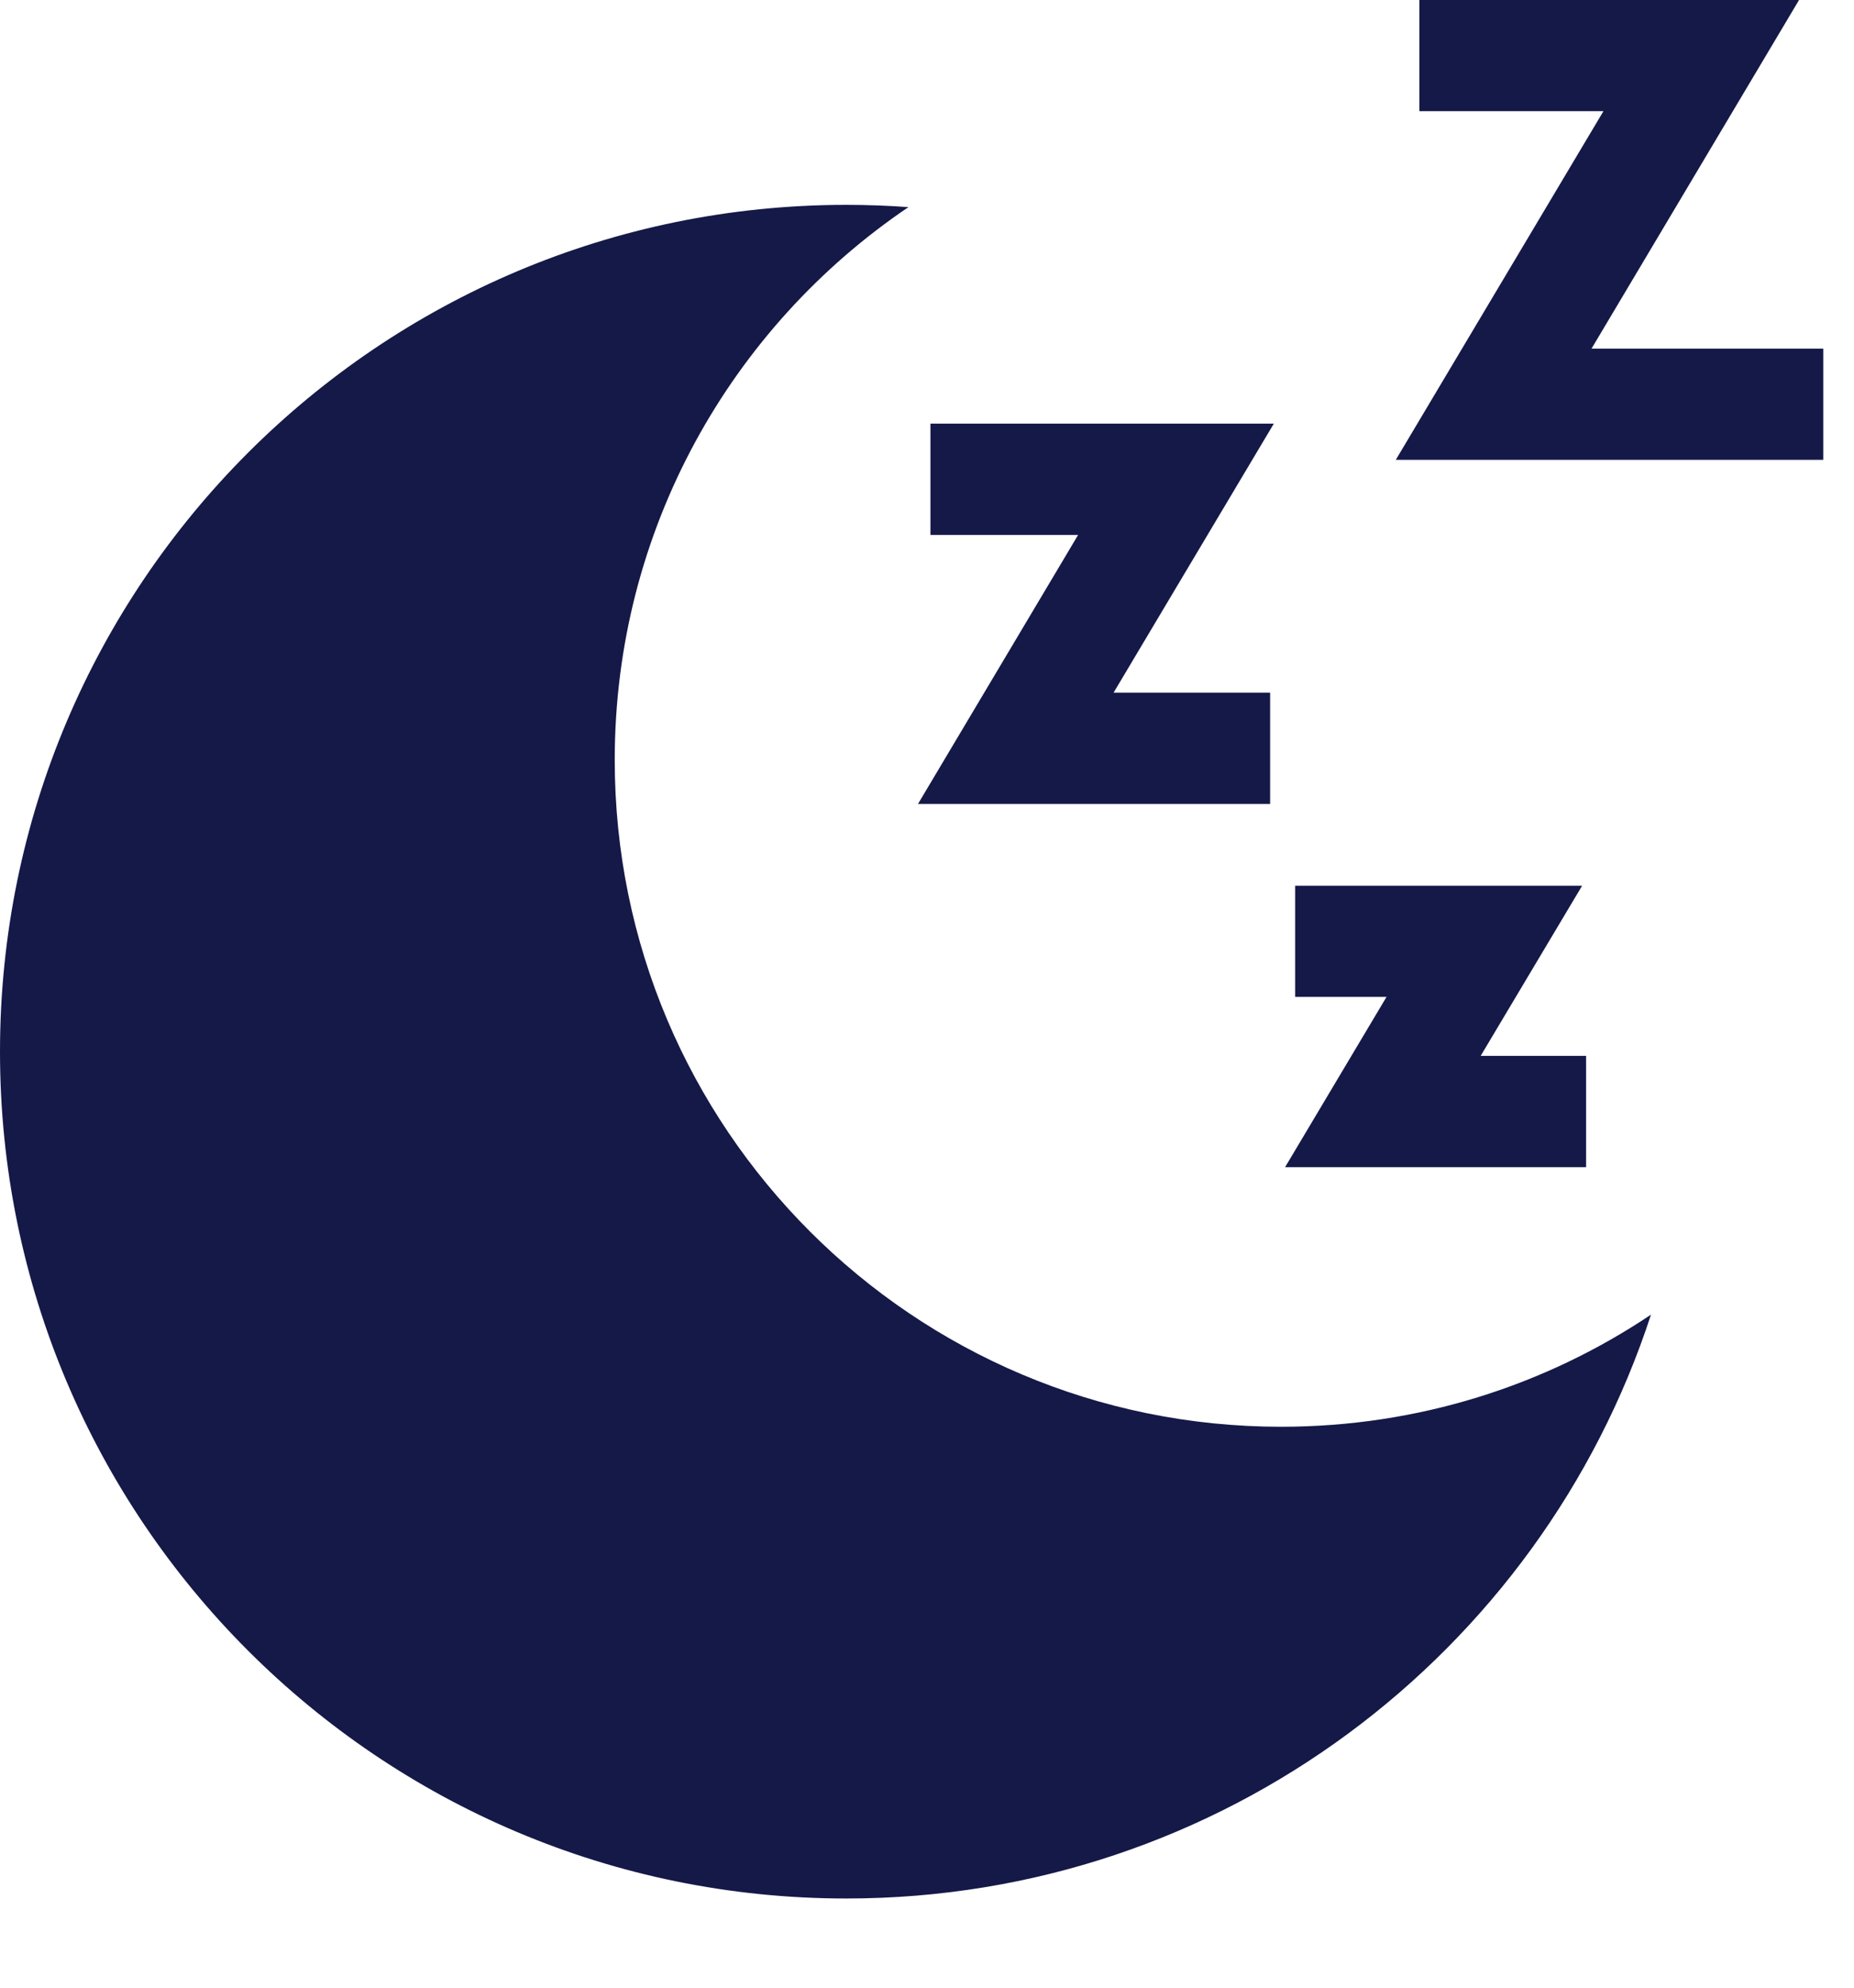
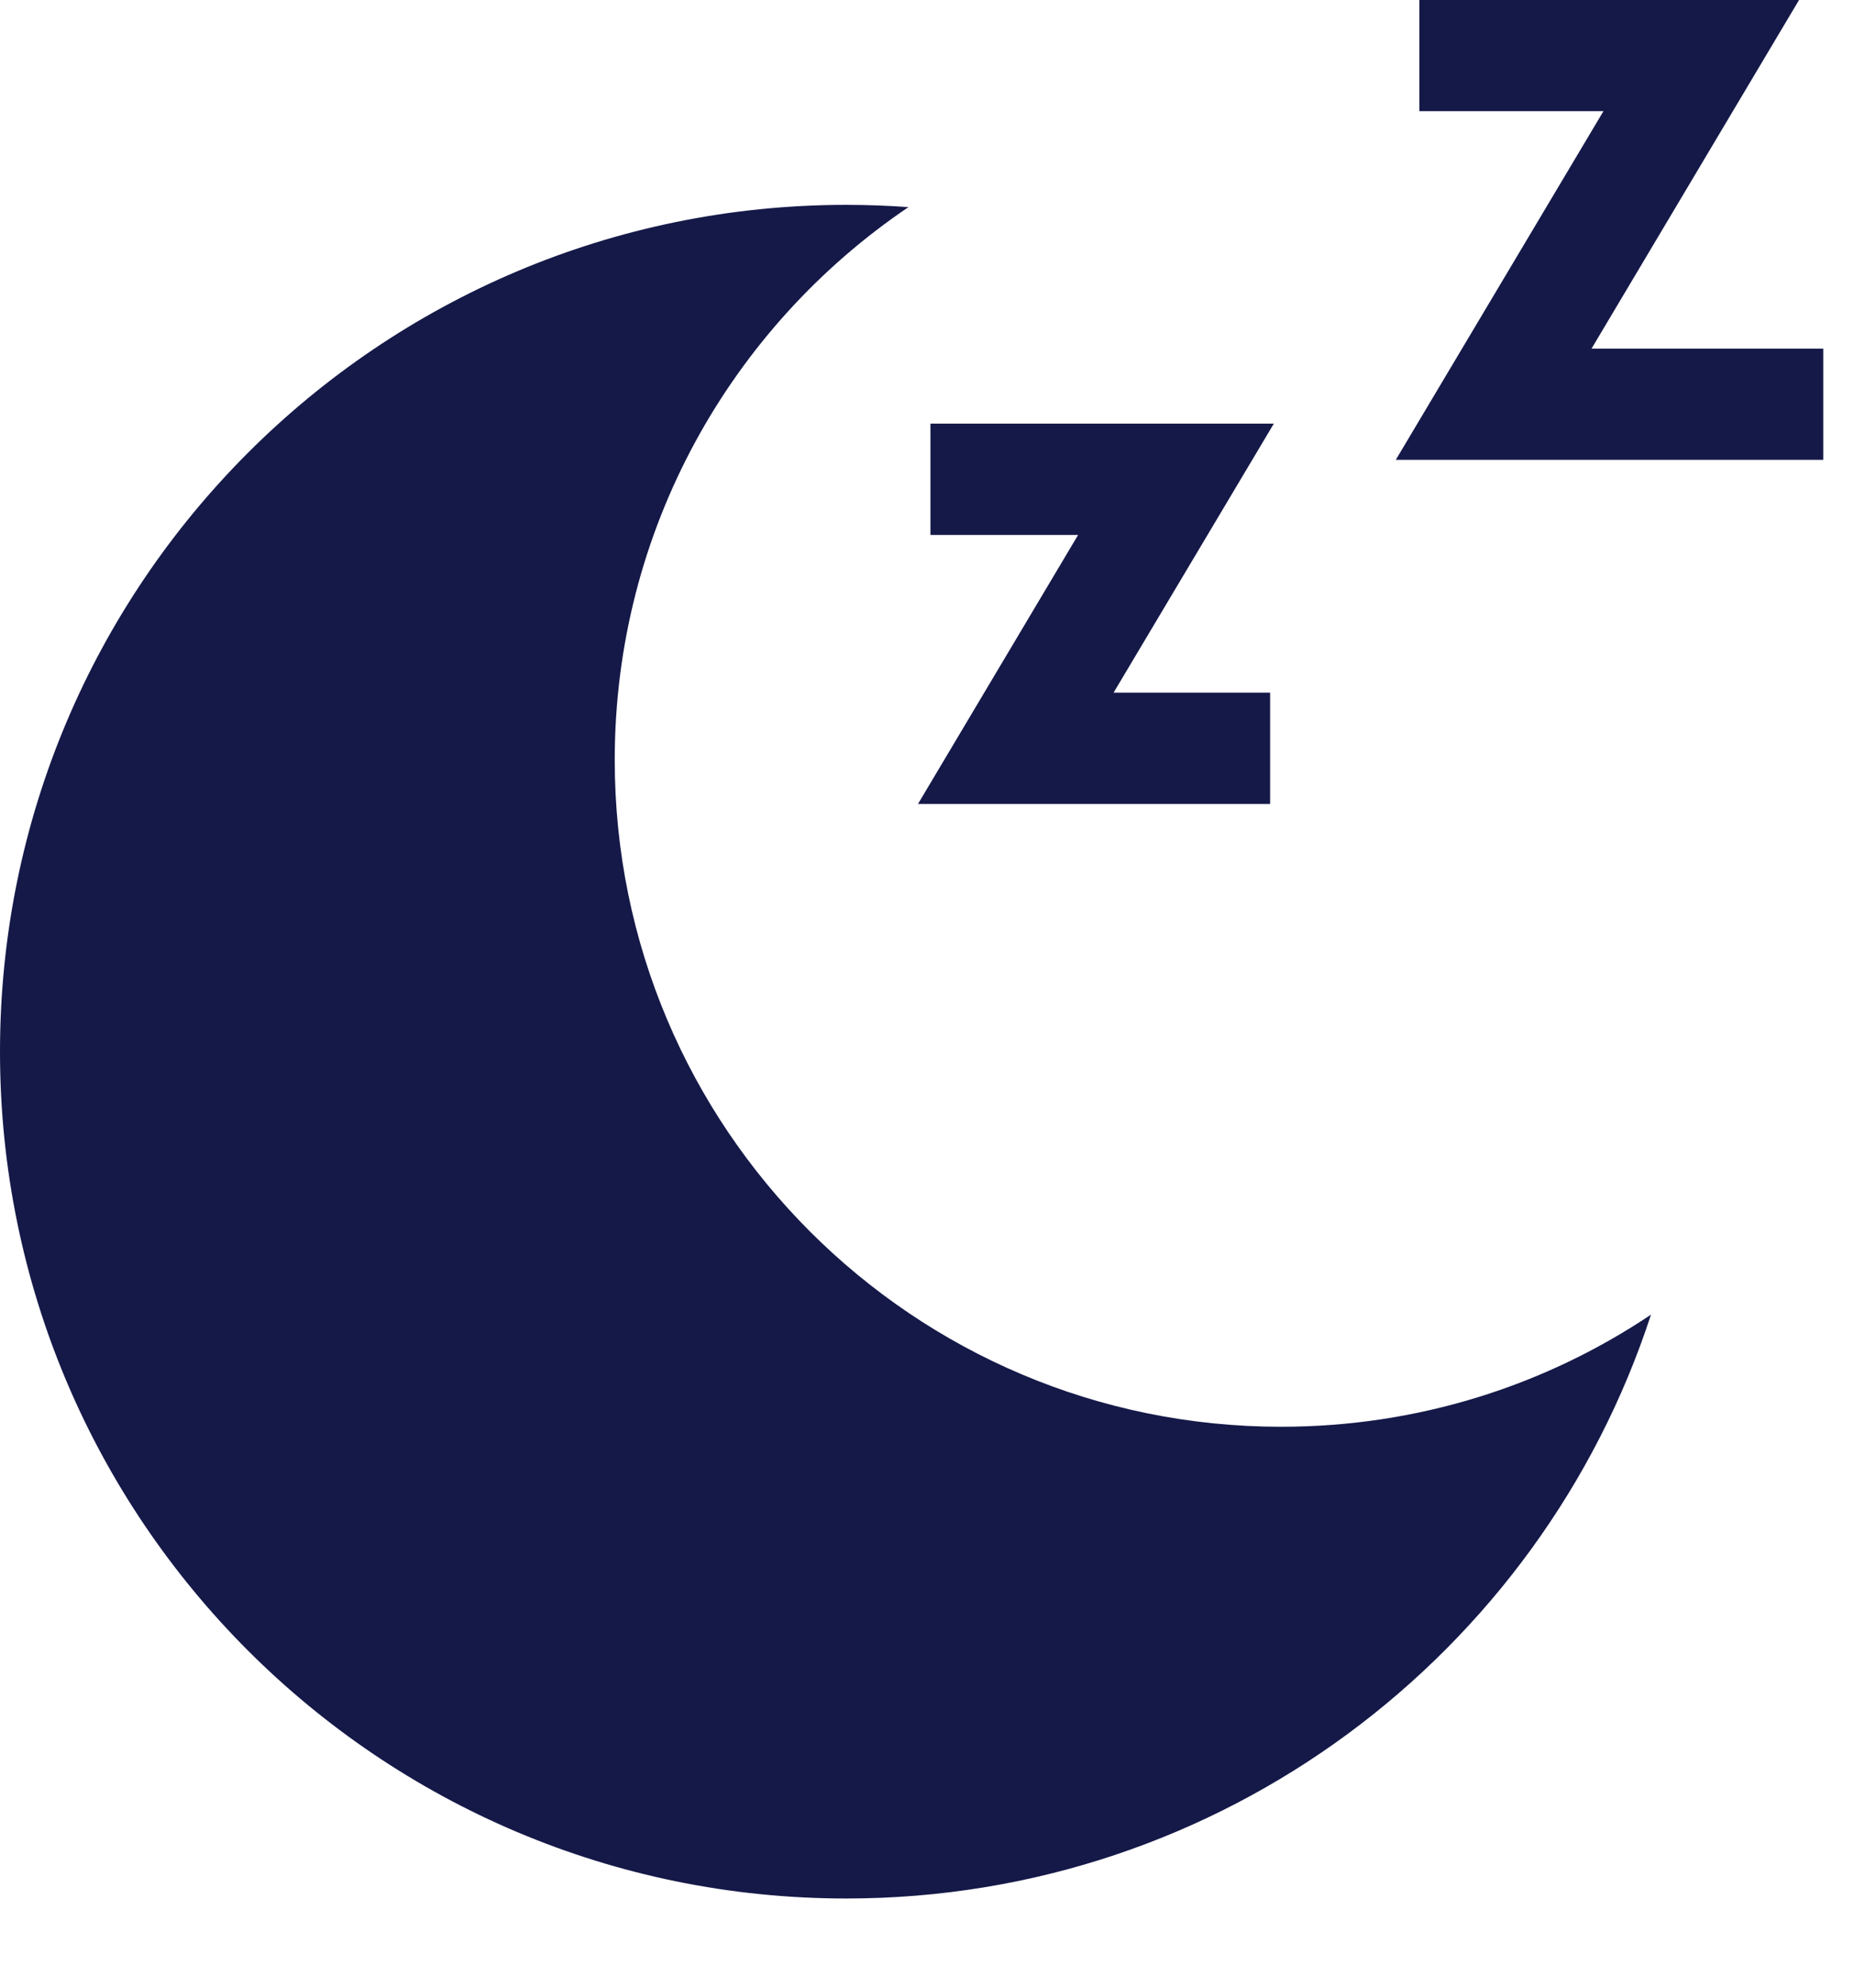
<svg xmlns="http://www.w3.org/2000/svg" fill="none" viewBox="0 0 14 15" height="15" width="14">
  <path fill="#151948" d="M9.674 10.767C6.895 10.767 4.642 8.514 4.642 5.735C4.642 3.998 5.522 2.467 6.86 1.563C6.705 1.552 6.549 1.546 6.391 1.546C2.861 1.546 0 4.407 0 7.937C0 11.466 2.861 14.327 6.391 14.327C9.227 14.327 11.632 12.479 12.467 9.921C11.668 10.456 10.708 10.767 9.674 10.767Z" />
  <path fill="#151948" d="M12.018 2.631L13.585 0H10.718V0.839H12.108L10.54 3.47H13.768V2.631H12.018Z" />
  <path fill="#151948" d="M9.619 3.197H7.026V4.037H8.141L6.932 6.067H9.591V5.227H8.409L9.619 3.197Z" />
-   <path fill="#151948" d="M11.181 7.968L11.947 6.684H9.78V7.523H10.47L9.704 8.808H11.977V7.968H11.181Z" />
</svg>